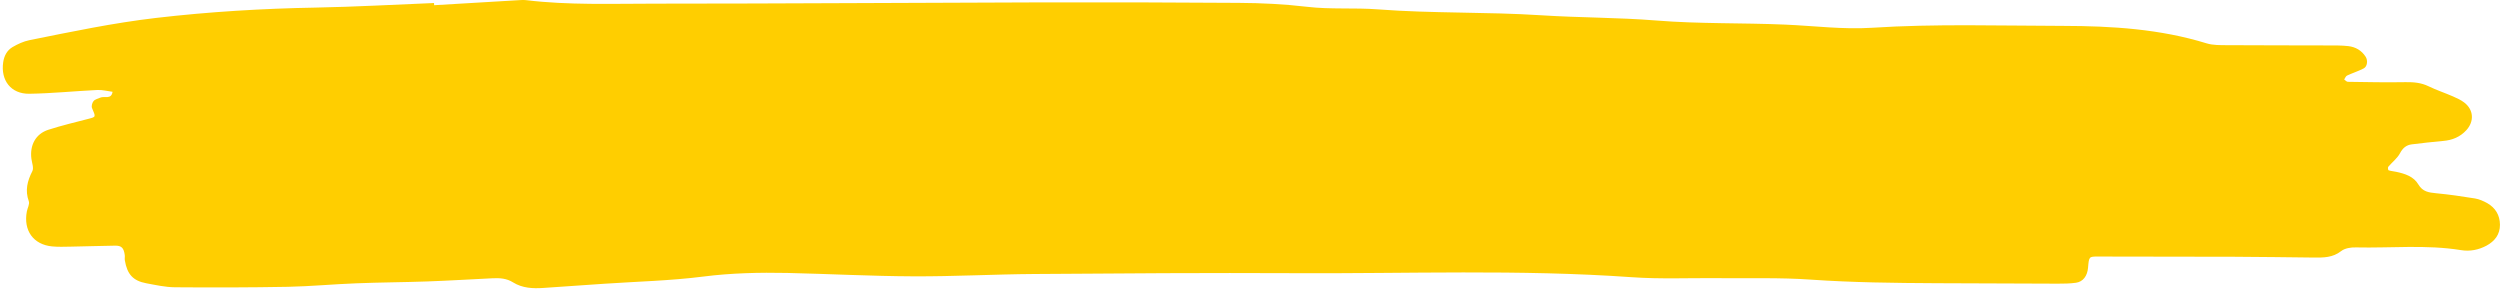
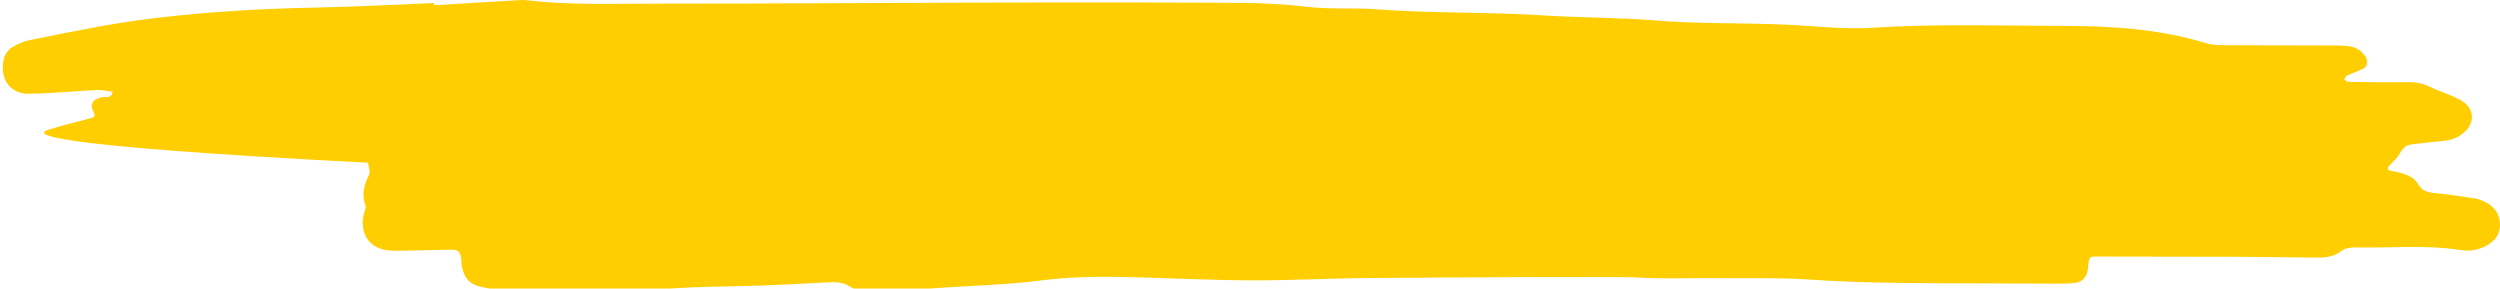
<svg xmlns="http://www.w3.org/2000/svg" fill="#ffce00" height="20.8" preserveAspectRatio="xMidYMid meet" version="1" viewBox="-0.2 -0.0 180.2 20.8" width="180.2" zoomAndPan="magnify">
  <g id="change1_1">
-     <path d="M31.093,0.375c2.016-0.119,4.031-0.242,6.049-0.359c0.188-0.011,0.38-0.028,0.566-0.006 c3.086,0.372,6.188,0.253,9.281,0.253c9.357,0,18.715-0.069,28.071-0.092c4.681-0.013,9.358,0.006,14.037,0.036 c1.64,0.009,3.275,0.09,4.912,0.282c1.689,0.201,3.416,0.056,5.115,0.186c3.91,0.3,7.836,0.173,11.74,0.424 c2.777,0.181,5.562,0.156,8.328,0.379c3.094,0.249,6.188,0.163,9.279,0.295c2.084,0.09,4.176,0.36,6.244,0.229 c4.611-0.297,9.225-0.144,13.834-0.136c3.467,0.008,6.938,0.22,10.297,1.256c0.469,0.146,0.996,0.13,1.498,0.134 c2.402,0.015,4.805,0.011,7.207,0.019c0.506,0,1.014-0.008,1.514,0.048c0.521,0.061,0.955,0.307,1.25,0.766 c0.168,0.259,0.133,0.699-0.141,0.843c-0.385,0.199-0.805,0.329-1.199,0.514c-0.094,0.043-0.139,0.185-0.207,0.281 c0.088,0.061,0.176,0.17,0.266,0.17c1.391,0.021,2.779,0.049,4.17,0.024c0.582-0.009,1.121,0.041,1.652,0.3 c0.566,0.273,1.168,0.473,1.748,0.725c0.285,0.125,0.58,0.258,0.824,0.447c0.678,0.524,0.723,1.356,0.15,1.986 c-0.451,0.493-1.016,0.725-1.676,0.78c-0.752,0.066-1.502,0.153-2.256,0.245c-0.398,0.049-0.65,0.258-0.854,0.64 c-0.197,0.371-0.568,0.648-0.848,0.98c-0.041,0.049-0.012,0.24,0.023,0.25c0.18,0.059,0.369,0.07,0.553,0.111 c0.631,0.135,1.256,0.332,1.598,0.914c0.309,0.521,0.748,0.578,1.271,0.629c0.939,0.088,1.879,0.225,2.811,0.377 c0.305,0.051,0.605,0.186,0.879,0.336c0.592,0.338,0.91,0.865,0.918,1.555c0.006,0.709-0.383,1.193-0.973,1.512 c-0.568,0.303-1.193,0.428-1.838,0.32c-2.514-0.406-5.047-0.137-7.57-0.195c-0.357-0.012-0.801,0.057-1.064,0.264 c-0.609,0.479-1.283,0.475-1.979,0.467c-1.896-0.018-3.793-0.051-5.689-0.057c-3.287-0.012-6.574-0.008-9.865-0.016 c-0.645,0-0.645,0.004-0.713,0.809c-0.051,0.59-0.357,1.008-0.869,1.08c-0.436,0.062-0.883,0.066-1.322,0.066 c-2.908-0.008-5.814-0.021-8.725-0.033c-3.031-0.016-6.061-0.049-9.092-0.26c-2.205-0.154-4.422-0.082-6.637-0.104 c-2.086-0.021-4.182,0.078-6.258-0.07c-8.086-0.572-16.176-0.246-24.264-0.289c-6.26-0.031-12.52,0.012-18.78,0.059 c-2.902,0.02-5.809,0.182-8.713,0.168c-3.029-0.012-6.062-0.176-9.093-0.244c-2.019-0.041-4.03,0.004-6.05,0.26 c-2.377,0.303-4.783,0.359-7.178,0.521c-1.449,0.098-2.896,0.195-4.345,0.299c-0.769,0.053-1.524,0.02-2.2-0.4 c-0.455-0.289-0.951-0.32-1.459-0.297c-1.576,0.076-3.15,0.174-4.729,0.23c-1.706,0.061-3.414,0.066-5.119,0.135 c-1.641,0.061-3.277,0.219-4.917,0.252c-2.718,0.051-5.437,0.055-8.153,0.033c-0.688-0.006-1.38-0.162-2.062-0.289 c-0.95-0.178-1.375-0.648-1.542-1.65c-0.021-0.123,0.009-0.254-0.006-0.377c-0.069-0.518-0.231-0.691-0.695-0.684 c-1.074,0.016-2.148,0.053-3.223,0.072c-0.442,0.008-0.889,0.025-1.327-0.018c-1.351-0.135-2.072-1.152-1.813-2.521 c0.047-0.246,0.213-0.527,0.143-0.727c-0.286-0.787-0.108-1.469,0.254-2.178c0.115-0.229-0.029-0.594-0.069-0.893 C1.939,10.464,2.369,9.651,3.28,9.355c0.955-0.309,1.937-0.539,2.908-0.793c0.535-0.14,0.521-0.124,0.245-0.774 c-0.057-0.134,0.01-0.381,0.109-0.5c0.105-0.13,0.316-0.176,0.483-0.249c0.3-0.136,0.8,0.159,0.888-0.423 C7.55,6.57,7.186,6.47,6.826,6.486C5.187,6.564,3.551,6.734,1.912,6.758C0.587,6.776-0.161,5.791,0.03,4.486 C0.098,4.02,0.309,3.627,0.703,3.394c0.375-0.219,0.791-0.411,1.213-0.497c3.028-0.61,6.049-1.244,9.127-1.604 c3.832-0.446,7.668-0.677,11.522-0.746c2.84-0.053,5.681-0.215,8.519-0.329C31.087,0.266,31.089,0.32,31.093,0.375z" />
+     <path d="M31.093,0.375c2.016-0.119,4.031-0.242,6.049-0.359c0.188-0.011,0.38-0.028,0.566-0.006 c3.086,0.372,6.188,0.253,9.281,0.253c9.357,0,18.715-0.069,28.071-0.092c4.681-0.013,9.358,0.006,14.037,0.036 c1.64,0.009,3.275,0.09,4.912,0.282c1.689,0.201,3.416,0.056,5.115,0.186c3.91,0.3,7.836,0.173,11.74,0.424 c2.777,0.181,5.562,0.156,8.328,0.379c3.094,0.249,6.188,0.163,9.279,0.295c2.084,0.09,4.176,0.36,6.244,0.229 c4.611-0.297,9.225-0.144,13.834-0.136c3.467,0.008,6.938,0.22,10.297,1.256c0.469,0.146,0.996,0.13,1.498,0.134 c2.402,0.015,4.805,0.011,7.207,0.019c0.506,0,1.014-0.008,1.514,0.048c0.521,0.061,0.955,0.307,1.25,0.766 c0.168,0.259,0.133,0.699-0.141,0.843c-0.385,0.199-0.805,0.329-1.199,0.514c-0.094,0.043-0.139,0.185-0.207,0.281 c0.088,0.061,0.176,0.17,0.266,0.17c1.391,0.021,2.779,0.049,4.17,0.024c0.582-0.009,1.121,0.041,1.652,0.3 c0.566,0.273,1.168,0.473,1.748,0.725c0.285,0.125,0.58,0.258,0.824,0.447c0.678,0.524,0.723,1.356,0.15,1.986 c-0.451,0.493-1.016,0.725-1.676,0.78c-0.752,0.066-1.502,0.153-2.256,0.245c-0.398,0.049-0.65,0.258-0.854,0.64 c-0.197,0.371-0.568,0.648-0.848,0.98c-0.041,0.049-0.012,0.24,0.023,0.25c0.18,0.059,0.369,0.07,0.553,0.111 c0.631,0.135,1.256,0.332,1.598,0.914c0.309,0.521,0.748,0.578,1.271,0.629c0.939,0.088,1.879,0.225,2.811,0.377 c0.305,0.051,0.605,0.186,0.879,0.336c0.592,0.338,0.91,0.865,0.918,1.555c0.006,0.709-0.383,1.193-0.973,1.512 c-0.568,0.303-1.193,0.428-1.838,0.32c-2.514-0.406-5.047-0.137-7.57-0.195c-0.357-0.012-0.801,0.057-1.064,0.264 c-0.609,0.479-1.283,0.475-1.979,0.467c-1.896-0.018-3.793-0.051-5.689-0.057c-3.287-0.012-6.574-0.008-9.865-0.016 c-0.645,0-0.645,0.004-0.713,0.809c-0.051,0.59-0.357,1.008-0.869,1.08c-0.436,0.062-0.883,0.066-1.322,0.066 c-2.908-0.008-5.814-0.021-8.725-0.033c-3.031-0.016-6.061-0.049-9.092-0.26c-2.205-0.154-4.422-0.082-6.637-0.104 c-2.086-0.021-4.182,0.078-6.258-0.07c-6.26-0.031-12.52,0.012-18.78,0.059 c-2.902,0.02-5.809,0.182-8.713,0.168c-3.029-0.012-6.062-0.176-9.093-0.244c-2.019-0.041-4.03,0.004-6.05,0.26 c-2.377,0.303-4.783,0.359-7.178,0.521c-1.449,0.098-2.896,0.195-4.345,0.299c-0.769,0.053-1.524,0.02-2.2-0.4 c-0.455-0.289-0.951-0.32-1.459-0.297c-1.576,0.076-3.15,0.174-4.729,0.23c-1.706,0.061-3.414,0.066-5.119,0.135 c-1.641,0.061-3.277,0.219-4.917,0.252c-2.718,0.051-5.437,0.055-8.153,0.033c-0.688-0.006-1.38-0.162-2.062-0.289 c-0.95-0.178-1.375-0.648-1.542-1.65c-0.021-0.123,0.009-0.254-0.006-0.377c-0.069-0.518-0.231-0.691-0.695-0.684 c-1.074,0.016-2.148,0.053-3.223,0.072c-0.442,0.008-0.889,0.025-1.327-0.018c-1.351-0.135-2.072-1.152-1.813-2.521 c0.047-0.246,0.213-0.527,0.143-0.727c-0.286-0.787-0.108-1.469,0.254-2.178c0.115-0.229-0.029-0.594-0.069-0.893 C1.939,10.464,2.369,9.651,3.28,9.355c0.955-0.309,1.937-0.539,2.908-0.793c0.535-0.14,0.521-0.124,0.245-0.774 c-0.057-0.134,0.01-0.381,0.109-0.5c0.105-0.13,0.316-0.176,0.483-0.249c0.3-0.136,0.8,0.159,0.888-0.423 C7.55,6.57,7.186,6.47,6.826,6.486C5.187,6.564,3.551,6.734,1.912,6.758C0.587,6.776-0.161,5.791,0.03,4.486 C0.098,4.02,0.309,3.627,0.703,3.394c0.375-0.219,0.791-0.411,1.213-0.497c3.028-0.61,6.049-1.244,9.127-1.604 c3.832-0.446,7.668-0.677,11.522-0.746c2.84-0.053,5.681-0.215,8.519-0.329C31.087,0.266,31.089,0.32,31.093,0.375z" />
  </g>
</svg>